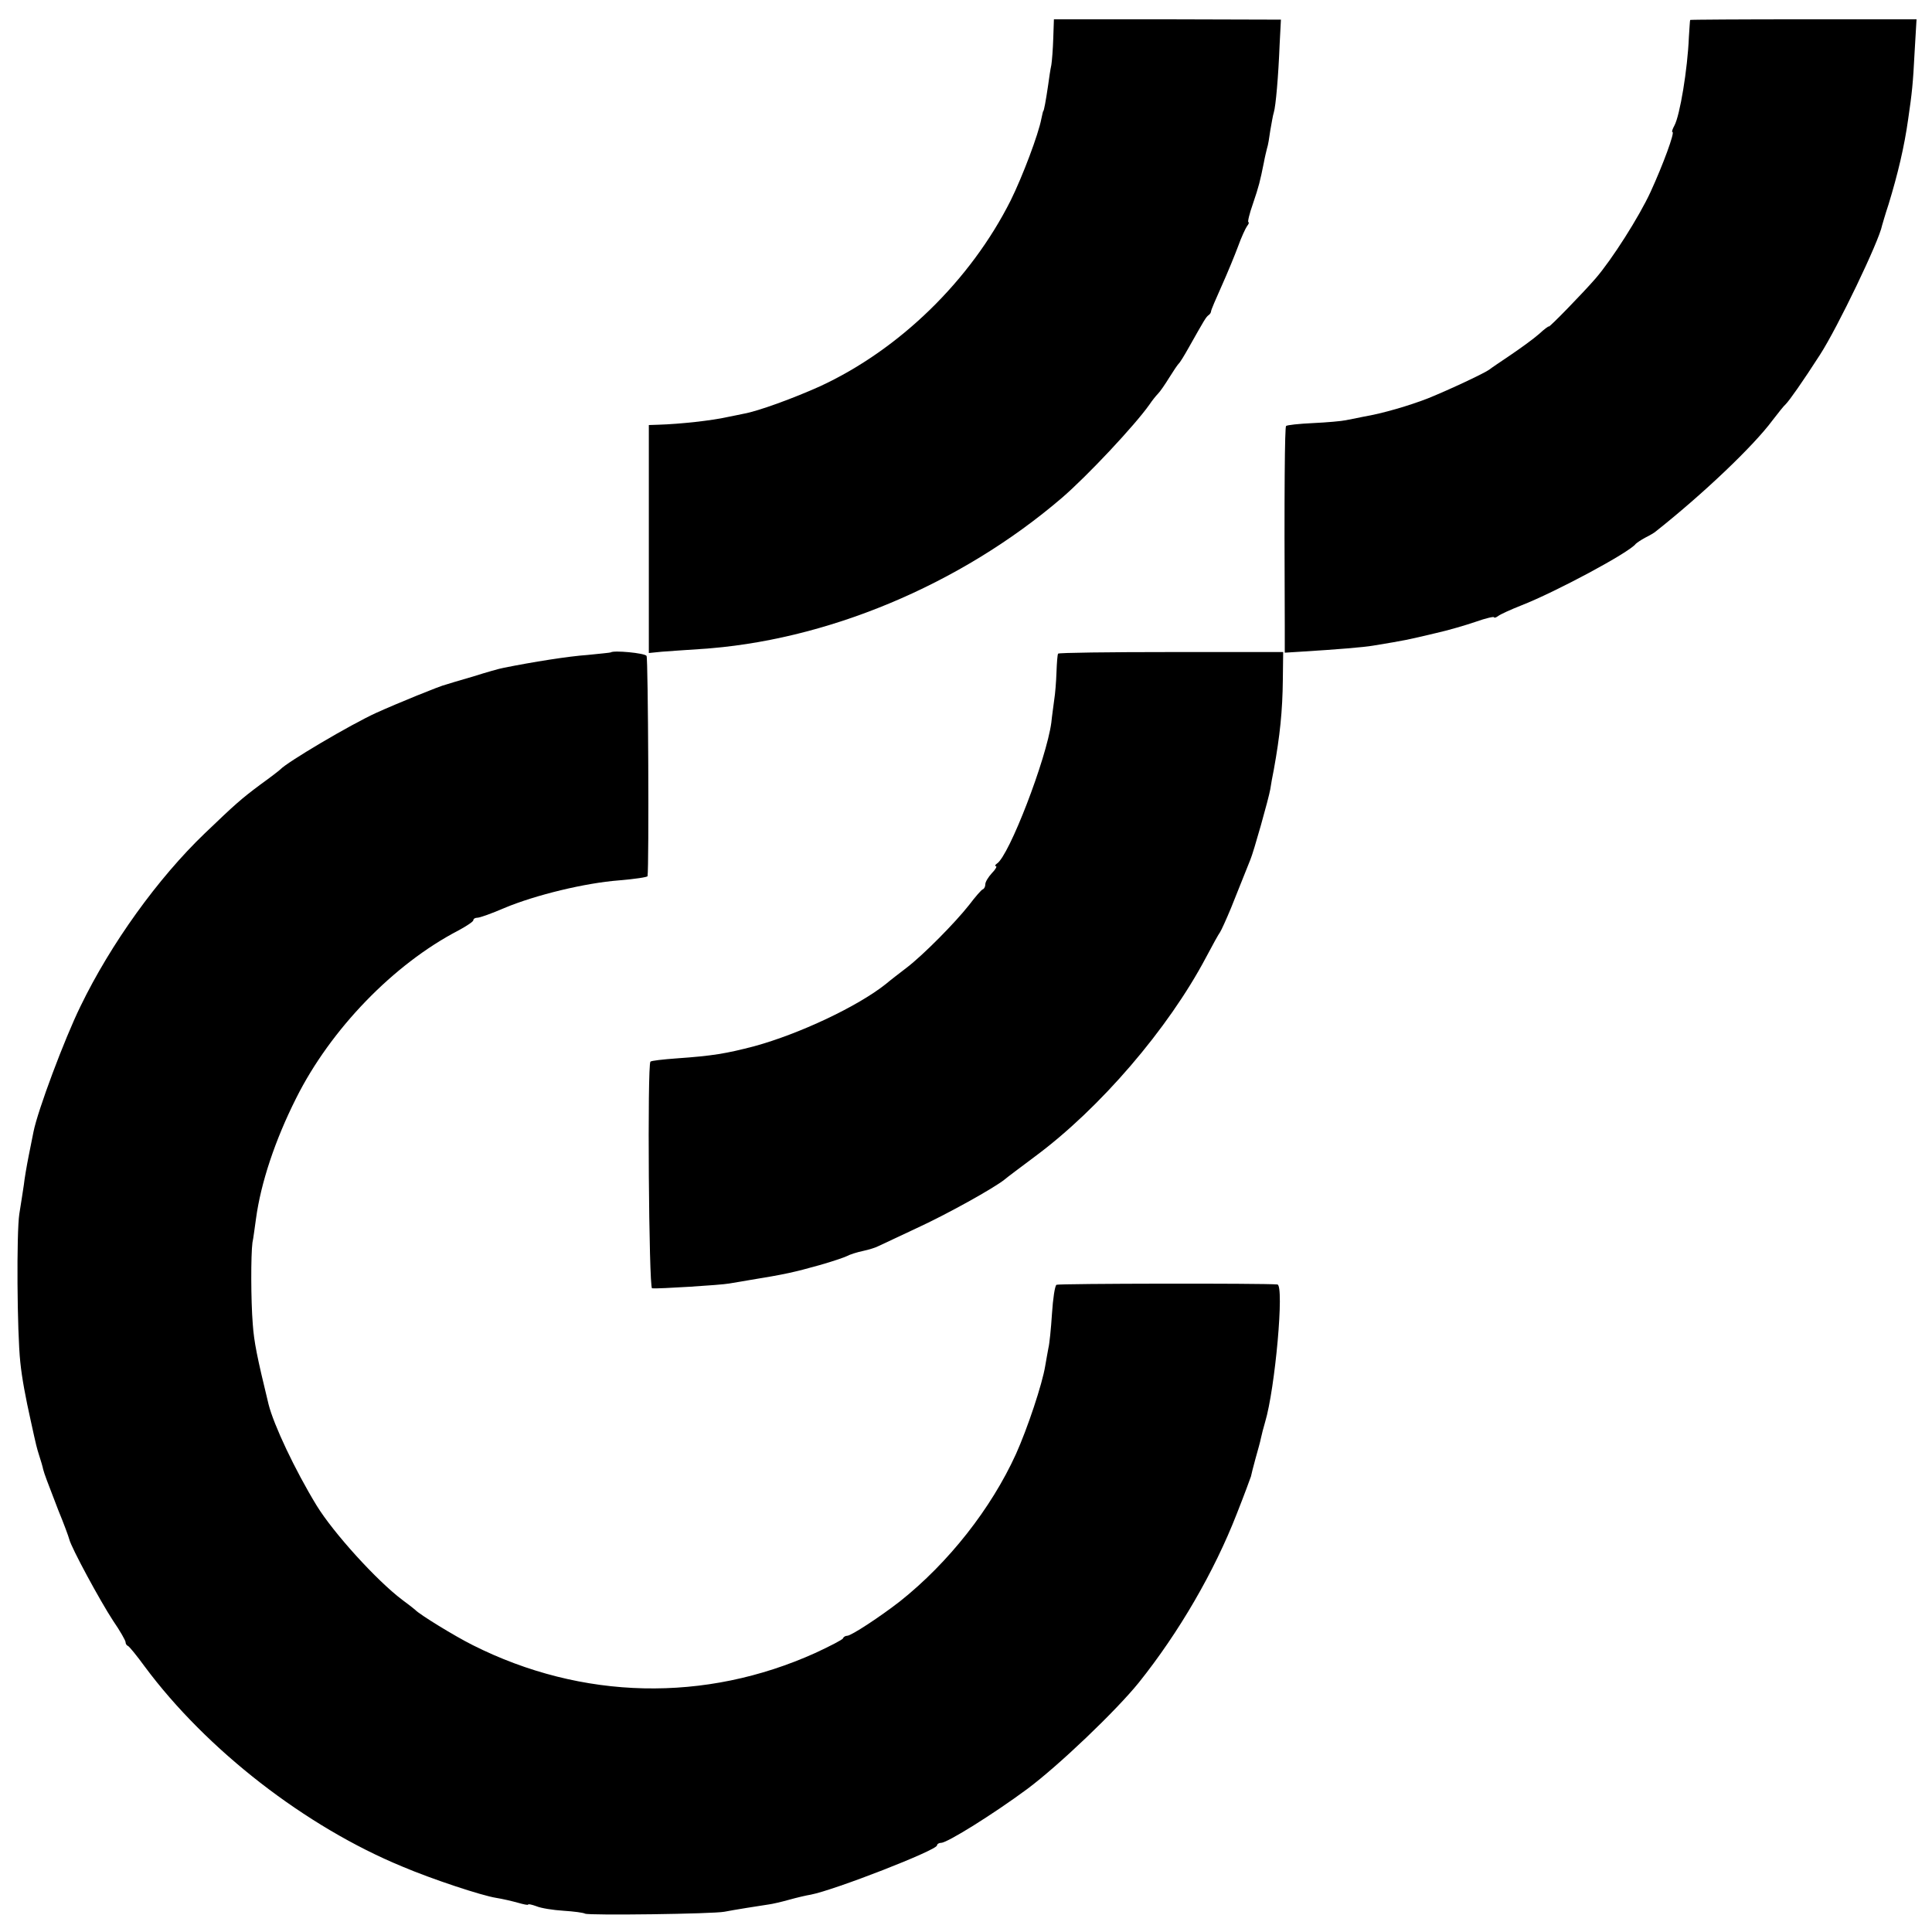
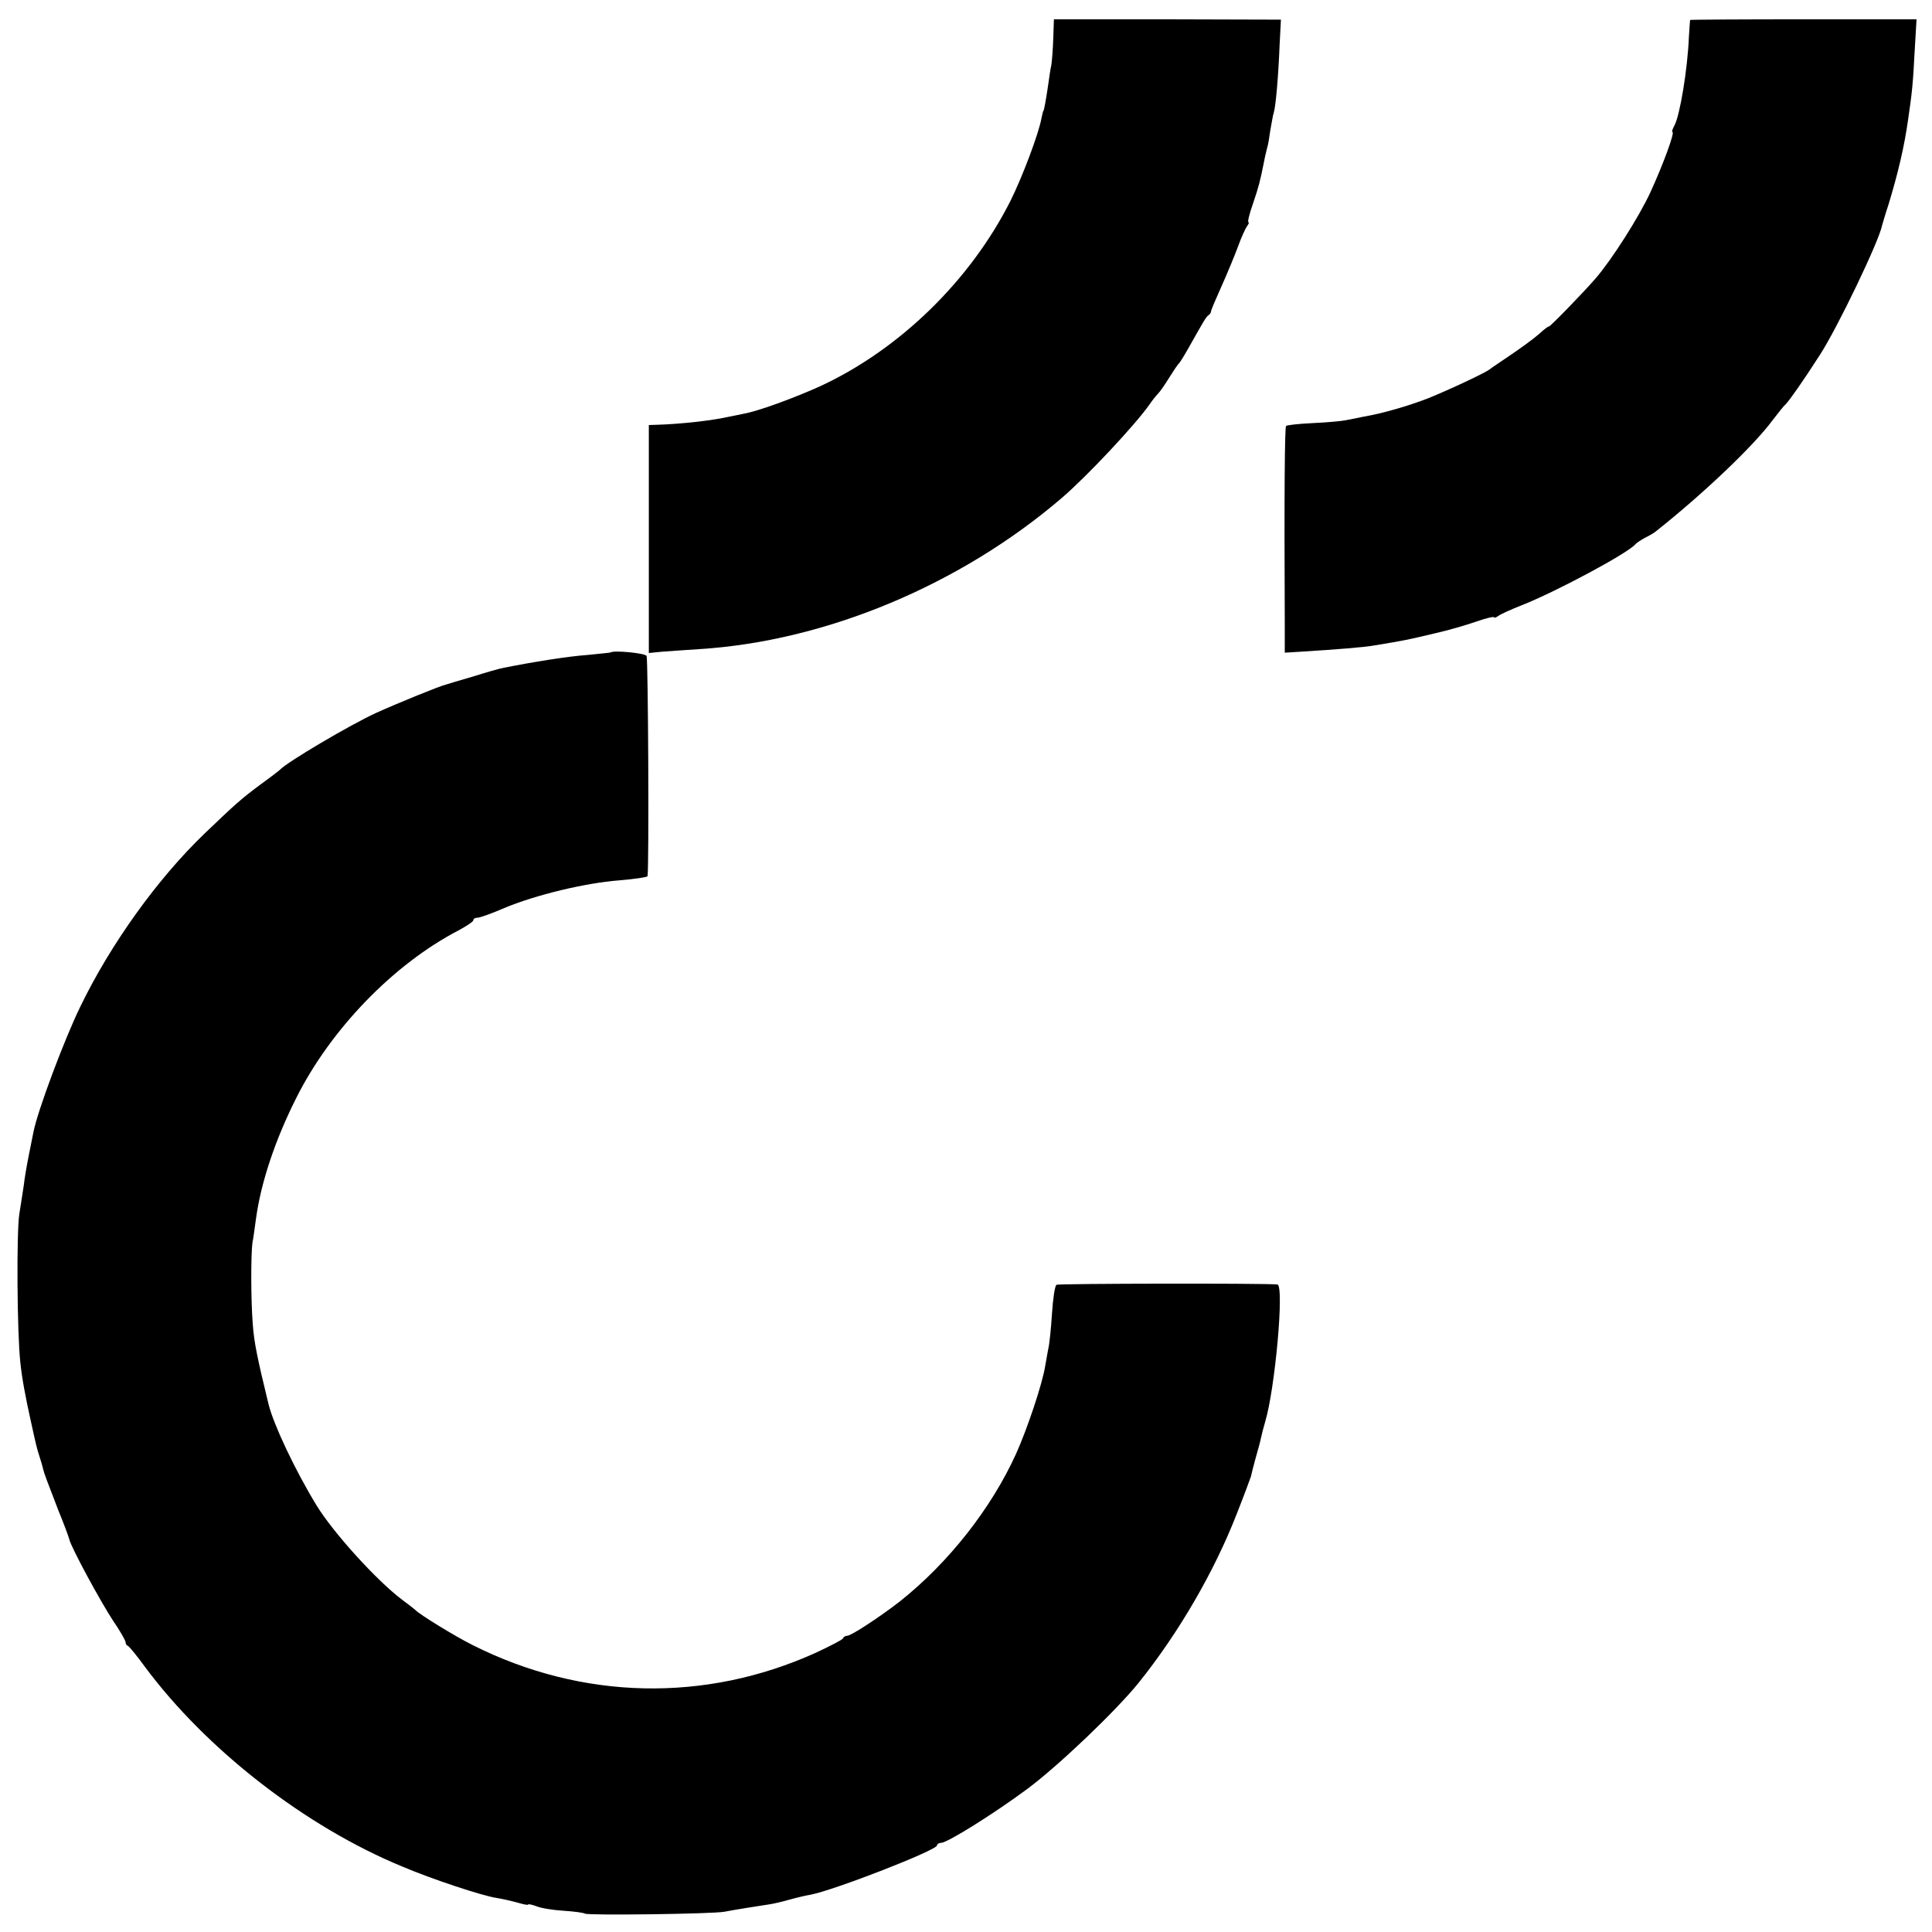
<svg xmlns="http://www.w3.org/2000/svg" height="600pt" preserveAspectRatio="xMidYMid meet" viewBox="0 0 600 600" width="600pt">
  <g transform="matrix(.1 0 0 -.1 0 600)">
    <path d="m3271 5881c-1-33-4-71-6-83-3-13-7-41-10-63-7-48-13-80-15-80-1 0-3-11-6-24-9-48-58-178-95-253-125-249-346-464-593-578-80-36-191-77-237-85-13-3-35-7-49-10-48-11-148-22-215-24l-30-1v-354-354l40 4c22 2 74 5 115 8 393 24 812 199 1128 470 80 69 227 226 272 290 8 12 20 27 26 33 7 7 22 29 35 50s26 40 29 43c4 3 18 26 32 51 48 85 53 94 61 100 5 3 8 9 8 12 0 4 15 39 33 79s41 96 51 123c10 28 23 56 28 63 5 6 7 12 4 12s3 26 14 57c19 56 22 69 34 128 3 17 8 37 10 45 3 8 7 33 10 55 4 22 8 47 11 56 6 20 14 110 18 211l4 77-352 1h-353z" />
    <path d="m5249 5938c-1-2-2-25-4-53-4-100-28-244-45-275-6-11-9-20-6-20 8 0-29-101-68-186-36-78-120-210-171-269-38-44-145-154-145-149 0 2-14-8-30-23-17-15-57-44-88-65s-61-41-67-46c-15-11-121-61-190-89-59-23-141-47-200-57-16-3-41-8-55-11s-60-7-103-9-80-6-83-9c-4-4-6-196-4-621v-83l48 3c114 7 199 14 227 19 103 17 102 17 195 39 36 8 91 24 123 35 31 11 57 17 57 14s6-1 13 4c6 5 39 20 72 33 105 41 335 164 355 191 3 3 16 12 29 19 14 7 30 16 35 21 145 115 301 263 361 344 17 22 35 45 41 50 11 11 52 69 106 153 55 85 184 354 193 402 1 3 9 32 20 65 29 95 49 179 61 265 12 82 15 110 20 208l6 102h-351c-193 0-352-1-352-2z" />
    <path d="m1897 3974c-1-1-33-4-72-8-59-4-172-22-261-40-12-2-54-14-95-27-41-12-79-23-84-25-16-3-153-59-217-88-79-36-277-153-298-176-3-3-30-24-62-47-59-44-77-60-172-151-146-140-292-343-386-537-50-102-133-324-146-390-2-11-9-45-15-75s-13-71-15-90c-3-19-9-60-14-90-9-58-7-367 3-460 5-50 17-113 32-180 3-14 8-36 11-50s9-40 15-58 12-39 13-45c4-15 11-34 47-127 17-41 32-82 34-90 6-26 96-192 136-253 22-32 39-62 39-67s3-10 8-12c4-2 27-30 51-63 192-259 500-498 801-622 92-39 246-90 291-97 19-3 49-10 67-15 17-5 32-8 32-6 0 3 12 0 26-5 14-6 52-12 84-14s62-6 67-9c10-6 399-1 433 6 25 5 112 19 140 23 8 1 35 7 60 14s55 14 68 16c73 14 392 138 392 153 0 4 6 8 13 8 19 0 163 90 267 167 98 73 276 243 347 331 124 155 234 344 304 524 23 58 42 110 44 116 1 5 7 30 14 55s15 53 17 64c2 10 8 33 13 50 31 103 60 425 38 427-41 4-680 3-686-1-5-3-11-43-14-90s-8-95-11-106c-2-12-7-37-10-56-9-56-55-194-91-274-77-169-209-337-360-457-59-46-151-107-164-107-5 0-11-3-13-8-1-4-40-24-85-45-343-155-725-147-1065 24-56 28-165 95-178 109-3 3-21 17-40 31-80 60-215 209-267 294-67 110-133 250-149 314-36 148-45 193-49 249-6 74-6 215-1 253 3 13 7 47 11 74 15 111 59 244 125 375 107 214 303 416 503 520 26 14 47 28 47 32 0 5 6 8 13 8s44 13 83 30c98 41 252 78 357 86 48 4 88 10 88 13 5 28 2 675-3 684s-103 18-111 11z" />
-     <path d="m3286 3970c-2-3-4-29-5-58s-4-67-7-85c-2-17-7-50-9-71-15-112-131-414-169-438-6-4-7-8-3-8s-1-10-13-22c-11-12-20-27-20-34s-3-14-8-16c-4-1-23-23-42-48-44-56-143-156-194-195-22-17-51-39-65-51-88-70-269-155-408-193-88-23-129-30-243-38-41-3-77-7-80-10-10-10-5-703 5-704 19-2 213 10 240 15 11 2 40 7 65 11 105 17 137 24 215 46 39 11 77 24 85 28 9 5 31 12 50 16s41 11 50 16c8 4 60 28 115 54 96 44 243 126 275 152 8 7 51 39 95 72 201 149 413 396 530 617 20 38 40 74 44 79 4 6 19 39 34 75 29 72 49 122 52 130 1 3 5 12 8 20 10 23 57 190 62 219 2 14 7 42 11 61 19 105 27 182 28 280l1 85h-348c-192 0-350-2-351-5z" />
  </g>
</svg>